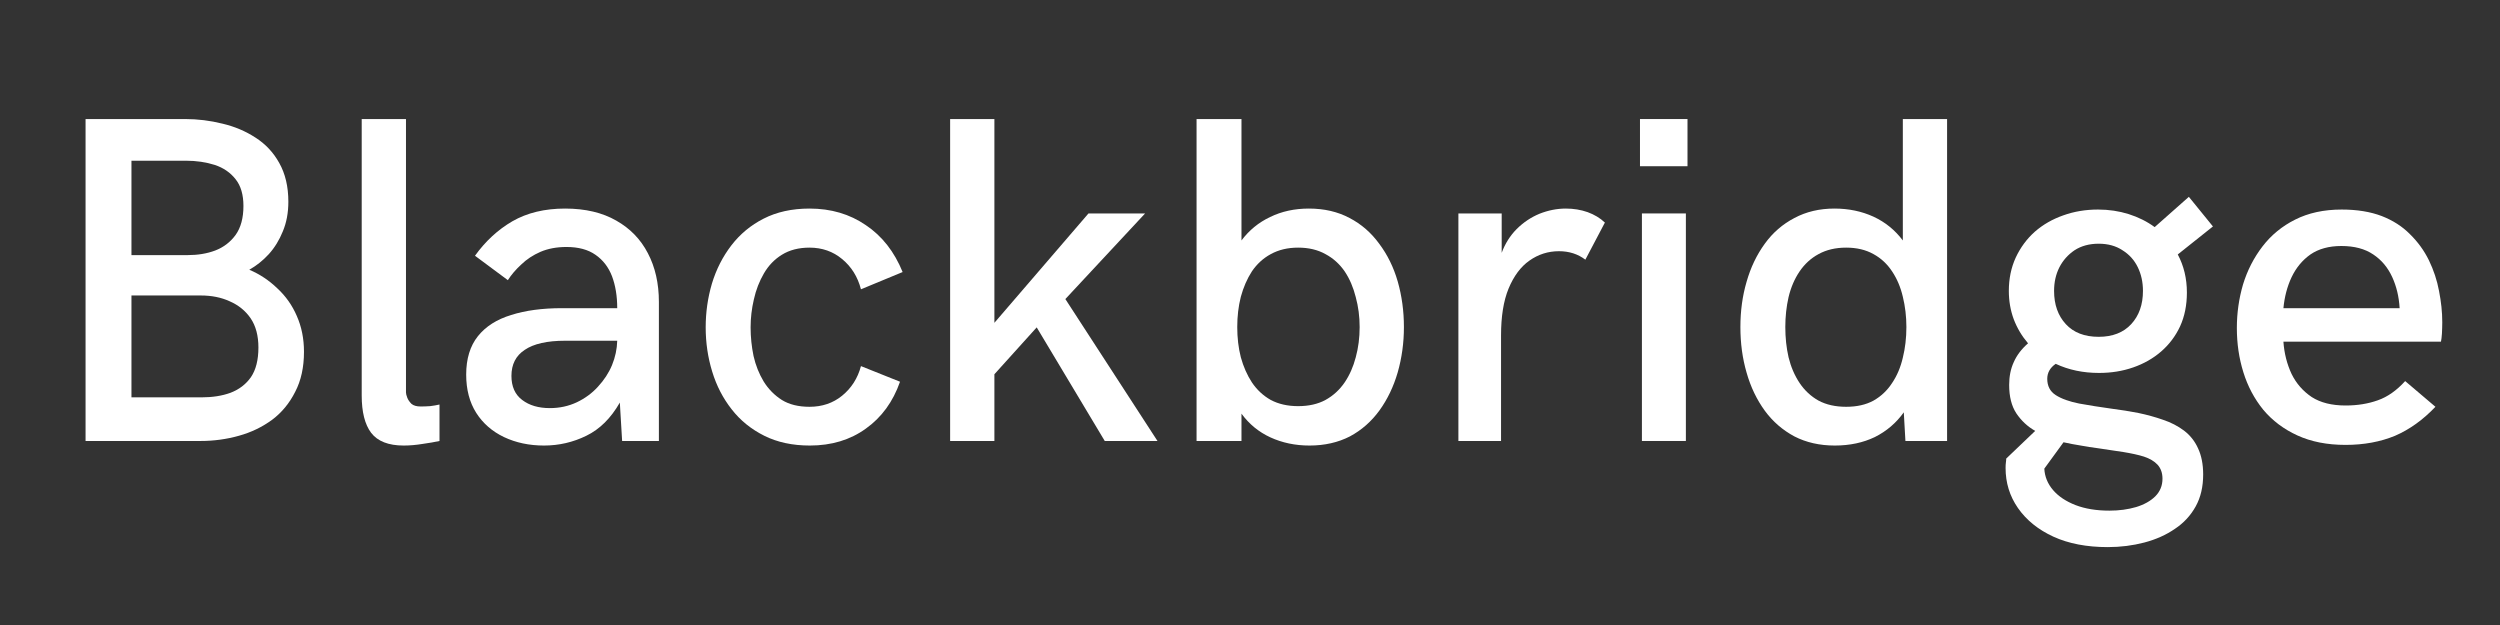
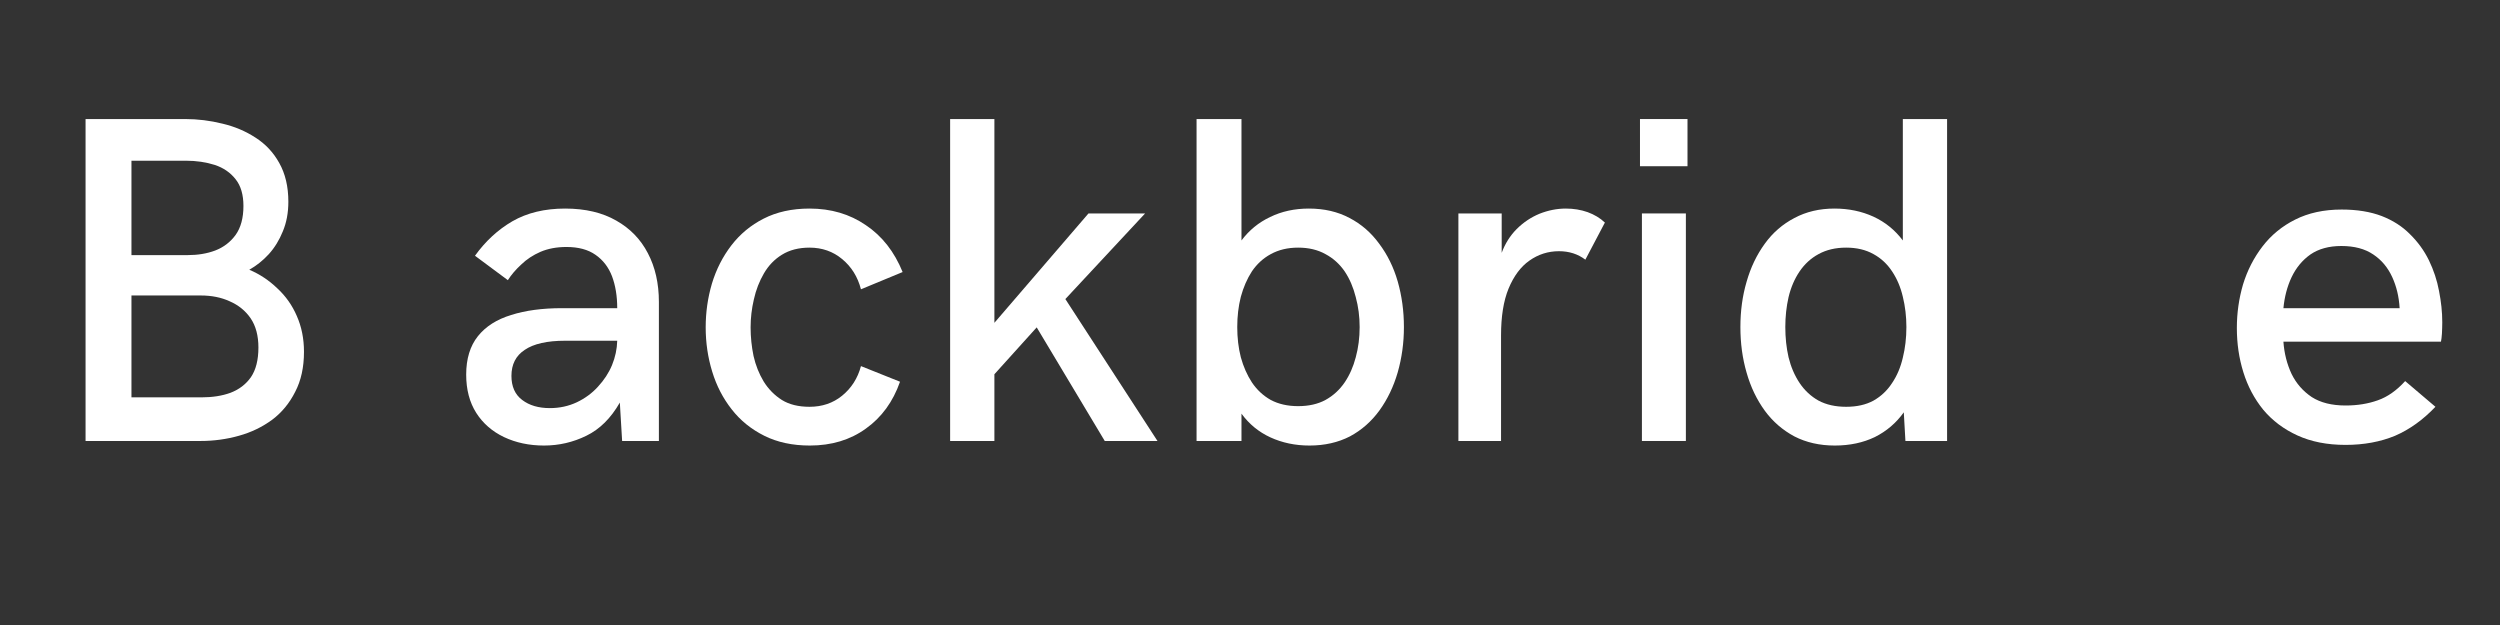
<svg xmlns="http://www.w3.org/2000/svg" width="160" zoomAndPan="magnify" viewBox="0 0 120 30" height="40" preserveAspectRatio="xMidYMid meet" version="1.2">
  <rect x="0" y="0" width="120" height="30" fill="#333333" stroke="none" />
  <defs />
  <g id="1c30d17da2">
    <g style="fill:#ffffff;fill-opacity:1;">
      <g transform="translate(1.935, 21.167)">
        <path style="stroke:none" d="M 2.172 0 L 2.172 -15.453 L 6.953 -15.453 C 7.555 -15.453 8.148 -15.379 8.734 -15.234 C 9.316 -15.098 9.848 -14.875 10.328 -14.562 C 10.805 -14.258 11.188 -13.852 11.469 -13.344 C 11.758 -12.832 11.906 -12.211 11.906 -11.484 C 11.906 -10.953 11.816 -10.477 11.641 -10.062 C 11.473 -9.645 11.25 -9.281 10.969 -8.969 C 10.688 -8.664 10.375 -8.414 10.031 -8.219 C 10.531 -8.008 10.977 -7.711 11.375 -7.328 C 11.781 -6.953 12.094 -6.508 12.312 -6 C 12.539 -5.488 12.656 -4.914 12.656 -4.281 C 12.656 -3.539 12.516 -2.898 12.234 -2.359 C 11.961 -1.816 11.594 -1.367 11.125 -1.016 C 10.656 -0.672 10.125 -0.414 9.531 -0.25 C 8.938 -0.082 8.32 0 7.688 0 Z M 4.375 -8.922 L 7.078 -8.922 C 7.555 -8.922 7.992 -8.992 8.391 -9.141 C 8.797 -9.297 9.125 -9.547 9.375 -9.891 C 9.625 -10.242 9.75 -10.707 9.75 -11.281 C 9.75 -11.82 9.625 -12.25 9.375 -12.562 C 9.125 -12.883 8.789 -13.113 8.375 -13.25 C 7.957 -13.383 7.492 -13.453 6.984 -13.453 L 4.375 -13.453 Z M 4.375 -2.094 L 7.734 -2.094 C 8.254 -2.094 8.719 -2.164 9.125 -2.312 C 9.539 -2.469 9.867 -2.719 10.109 -3.062 C 10.348 -3.414 10.469 -3.891 10.469 -4.484 C 10.469 -5.055 10.344 -5.523 10.094 -5.891 C 9.844 -6.254 9.508 -6.523 9.094 -6.703 C 8.688 -6.891 8.223 -6.984 7.703 -6.984 L 4.375 -6.984 Z M 4.375 -2.094 " />
      </g>
    </g>
    <g style="fill:#ffffff;fill-opacity:1;">
      <g transform="translate(15.69, 21.167)">
-         <path style="stroke:none" d="M 3.688 0.219 C 2.957 0.219 2.438 0.016 2.125 -0.391 C 1.82 -0.797 1.672 -1.395 1.672 -2.188 L 1.672 -15.453 L 3.797 -15.453 L 3.797 -2.328 C 3.797 -2.273 3.816 -2.191 3.859 -2.078 C 3.898 -1.973 3.969 -1.875 4.062 -1.781 C 4.164 -1.695 4.312 -1.656 4.5 -1.656 C 4.633 -1.656 4.785 -1.66 4.953 -1.672 C 5.117 -1.691 5.27 -1.719 5.406 -1.75 L 5.406 0 C 5.176 0.051 4.906 0.098 4.594 0.141 C 4.289 0.191 3.988 0.219 3.688 0.219 Z M 3.688 0.219 " />
-       </g>
+         </g>
    </g>
    <g style="fill:#ffffff;fill-opacity:1;">
      <g transform="translate(21.643, 21.167)">
        <path style="stroke:none" d="M 4.469 0.219 C 3.758 0.219 3.117 0.082 2.547 -0.188 C 1.984 -0.457 1.539 -0.844 1.219 -1.344 C 0.895 -1.852 0.734 -2.469 0.734 -3.188 C 0.734 -3.945 0.922 -4.562 1.297 -5.031 C 1.672 -5.5 2.203 -5.836 2.891 -6.047 C 3.578 -6.266 4.391 -6.375 5.328 -6.375 L 7.984 -6.375 C 7.984 -6.957 7.898 -7.469 7.734 -7.906 C 7.566 -8.344 7.301 -8.688 6.938 -8.938 C 6.582 -9.188 6.117 -9.312 5.547 -9.312 C 5.078 -9.312 4.66 -9.234 4.297 -9.078 C 3.941 -8.922 3.633 -8.719 3.375 -8.469 C 3.113 -8.227 2.898 -7.977 2.734 -7.719 L 1.156 -8.891 C 1.656 -9.586 2.254 -10.141 2.953 -10.547 C 3.66 -10.953 4.504 -11.156 5.484 -11.156 C 6.453 -11.156 7.27 -10.961 7.938 -10.578 C 8.602 -10.203 9.109 -9.68 9.453 -9.016 C 9.805 -8.348 9.984 -7.566 9.984 -6.672 L 9.984 0 L 8.219 0 L 8.109 -1.844 C 7.68 -1.094 7.145 -0.562 6.5 -0.25 C 5.863 0.062 5.188 0.219 4.469 0.219 Z M 4.75 -1.578 C 5.219 -1.578 5.648 -1.672 6.047 -1.859 C 6.441 -2.047 6.781 -2.297 7.062 -2.609 C 7.352 -2.922 7.578 -3.266 7.734 -3.641 C 7.891 -4.023 7.973 -4.414 7.984 -4.812 L 5.484 -4.812 C 4.617 -4.812 3.973 -4.664 3.547 -4.375 C 3.117 -4.094 2.906 -3.676 2.906 -3.125 C 2.906 -2.613 3.078 -2.227 3.422 -1.969 C 3.766 -1.707 4.207 -1.578 4.75 -1.578 Z M 4.75 -1.578 " />
      </g>
    </g>
    <g style="fill:#ffffff;fill-opacity:1;">
      <g transform="translate(33.045, 21.167)">
        <path style="stroke:none" d="M 5.828 0.219 C 4.992 0.219 4.266 0.062 3.641 -0.25 C 3.016 -0.562 2.492 -0.984 2.078 -1.516 C 1.66 -2.047 1.348 -2.648 1.141 -3.328 C 0.93 -4.016 0.828 -4.723 0.828 -5.453 C 0.828 -6.172 0.926 -6.867 1.125 -7.547 C 1.332 -8.234 1.645 -8.848 2.062 -9.391 C 2.477 -9.93 2.992 -10.359 3.609 -10.672 C 4.234 -10.992 4.969 -11.156 5.812 -11.156 C 6.844 -11.156 7.742 -10.891 8.516 -10.359 C 9.297 -9.836 9.883 -9.086 10.281 -8.109 L 8.281 -7.281 C 8.125 -7.883 7.82 -8.367 7.375 -8.734 C 6.938 -9.098 6.414 -9.281 5.812 -9.281 C 5.289 -9.281 4.848 -9.164 4.484 -8.938 C 4.129 -8.719 3.844 -8.422 3.625 -8.047 C 3.406 -7.672 3.242 -7.254 3.141 -6.797 C 3.035 -6.348 2.984 -5.898 2.984 -5.453 C 2.984 -4.992 3.031 -4.535 3.125 -4.078 C 3.227 -3.629 3.391 -3.223 3.609 -2.859 C 3.836 -2.492 4.129 -2.195 4.484 -1.969 C 4.836 -1.75 5.281 -1.641 5.812 -1.641 C 6.414 -1.641 6.938 -1.816 7.375 -2.172 C 7.82 -2.535 8.125 -3.008 8.281 -3.594 L 10.156 -2.844 C 9.82 -1.883 9.273 -1.133 8.516 -0.594 C 7.766 -0.051 6.867 0.219 5.828 0.219 Z M 5.828 0.219 " />
      </g>
    </g>
    <g style="fill:#ffffff;fill-opacity:1;">
      <g transform="translate(43.856, 21.167)">
        <path style="stroke:none" d="M 1.75 0 L 1.75 -15.453 L 3.875 -15.453 L 3.875 -5.672 L 8.391 -10.922 L 11.109 -10.922 L 7.281 -6.812 L 11.703 0 L 9.172 0 L 5.906 -5.453 L 3.875 -3.203 L 3.875 0 Z M 1.75 0 " />
      </g>
    </g>
    <g style="fill:#ffffff;fill-opacity:1;">
      <g transform="translate(55.685, 21.167)">
        <path style="stroke:none" d="M 7.172 0.219 C 6.484 0.219 5.859 0.086 5.297 -0.172 C 4.734 -0.43 4.27 -0.812 3.906 -1.312 L 3.906 0 L 1.75 0 L 1.75 -15.453 L 3.906 -15.453 L 3.906 -9.625 C 4.27 -10.113 4.727 -10.488 5.281 -10.75 C 5.832 -11.02 6.453 -11.156 7.141 -11.156 C 7.879 -11.156 8.531 -11.004 9.094 -10.703 C 9.656 -10.41 10.129 -10 10.516 -9.469 C 10.91 -8.945 11.207 -8.344 11.406 -7.656 C 11.602 -6.969 11.703 -6.238 11.703 -5.469 C 11.703 -4.707 11.602 -3.984 11.406 -3.297 C 11.207 -2.609 10.914 -2 10.531 -1.469 C 10.145 -0.938 9.672 -0.52 9.109 -0.219 C 8.547 0.07 7.898 0.219 7.172 0.219 Z M 6.625 -1.672 C 7.133 -1.672 7.57 -1.77 7.938 -1.969 C 8.312 -2.176 8.617 -2.457 8.859 -2.812 C 9.098 -3.164 9.273 -3.566 9.391 -4.016 C 9.516 -4.473 9.578 -4.957 9.578 -5.469 C 9.578 -5.969 9.516 -6.445 9.391 -6.906 C 9.273 -7.375 9.098 -7.785 8.859 -8.141 C 8.617 -8.492 8.312 -8.77 7.938 -8.969 C 7.57 -9.176 7.133 -9.281 6.625 -9.281 C 6.125 -9.281 5.688 -9.176 5.312 -8.969 C 4.945 -8.77 4.645 -8.492 4.406 -8.141 C 4.176 -7.785 4 -7.379 3.875 -6.922 C 3.758 -6.461 3.703 -5.977 3.703 -5.469 C 3.703 -4.957 3.758 -4.473 3.875 -4.016 C 4 -3.566 4.176 -3.164 4.406 -2.812 C 4.645 -2.457 4.945 -2.176 5.312 -1.969 C 5.688 -1.77 6.125 -1.672 6.625 -1.672 Z M 6.625 -1.672 " />
      </g>
    </g>
    <g style="fill:#ffffff;fill-opacity:1;">
      <g transform="translate(68.269, 21.167)">
        <path style="stroke:none" d="M 1.734 0 L 1.734 -10.922 L 3.812 -10.922 L 3.812 -9.031 C 3.977 -9.477 4.219 -9.859 4.531 -10.172 C 4.852 -10.492 5.219 -10.738 5.625 -10.906 C 6.039 -11.07 6.461 -11.156 6.891 -11.156 C 7.266 -11.156 7.613 -11.098 7.938 -10.984 C 8.258 -10.867 8.535 -10.703 8.766 -10.484 L 7.828 -8.703 C 7.473 -8.973 7.051 -9.109 6.562 -9.109 C 6.039 -9.109 5.566 -8.957 5.141 -8.656 C 4.723 -8.363 4.391 -7.914 4.141 -7.312 C 3.898 -6.719 3.781 -5.969 3.781 -5.062 L 3.781 0 Z M 1.734 0 " />
      </g>
    </g>
    <g style="fill:#ffffff;fill-opacity:1;">
      <g transform="translate(77.078, 21.167)">
        <path style="stroke:none" d="M 1.641 -13.188 L 1.641 -15.453 L 3.922 -15.453 L 3.922 -13.188 Z M 1.734 0 L 1.734 -10.922 L 3.844 -10.922 L 3.844 0 Z M 1.734 0 " />
      </g>
    </g>
    <g style="fill:#ffffff;fill-opacity:1;">
      <g transform="translate(82.648, 21.167)">
        <path style="stroke:none" d="M 8.688 -15.453 L 10.812 -15.453 L 10.812 0 L 8.812 0 L 8.734 -1.375 C 8.367 -0.863 7.906 -0.469 7.344 -0.188 C 6.781 0.082 6.141 0.219 5.422 0.219 C 4.691 0.219 4.047 0.07 3.484 -0.219 C 2.922 -0.52 2.445 -0.93 2.062 -1.453 C 1.676 -1.984 1.383 -2.594 1.188 -3.281 C 0.988 -3.969 0.891 -4.695 0.891 -5.469 C 0.891 -6.238 0.988 -6.961 1.188 -7.641 C 1.383 -8.328 1.676 -8.938 2.062 -9.469 C 2.445 -10 2.922 -10.41 3.484 -10.703 C 4.047 -11.004 4.688 -11.156 5.406 -11.156 C 6.094 -11.156 6.719 -11.023 7.281 -10.766 C 7.844 -10.504 8.312 -10.125 8.688 -9.625 Z M 5.969 -1.641 C 6.477 -1.641 6.914 -1.738 7.281 -1.938 C 7.645 -2.145 7.941 -2.426 8.172 -2.781 C 8.41 -3.133 8.582 -3.539 8.688 -4 C 8.801 -4.457 8.859 -4.945 8.859 -5.469 C 8.859 -5.977 8.801 -6.461 8.688 -6.922 C 8.582 -7.379 8.41 -7.785 8.172 -8.141 C 7.941 -8.492 7.645 -8.77 7.281 -8.969 C 6.914 -9.176 6.477 -9.281 5.969 -9.281 C 5.457 -9.281 5.016 -9.176 4.641 -8.969 C 4.273 -8.77 3.973 -8.492 3.734 -8.141 C 3.492 -7.785 3.316 -7.375 3.203 -6.906 C 3.098 -6.445 3.047 -5.969 3.047 -5.469 C 3.047 -4.957 3.098 -4.473 3.203 -4.016 C 3.316 -3.555 3.492 -3.145 3.734 -2.781 C 3.973 -2.426 4.273 -2.145 4.641 -1.938 C 5.016 -1.738 5.457 -1.641 5.969 -1.641 Z M 5.969 -1.641 " />
      </g>
    </g>
    <g style="fill:#ffffff;fill-opacity:1;">
      <g transform="translate(95.221, 21.167)">
-         <path style="stroke:none" d="M 6.156 -1.547 C 6.582 -1.492 7.004 -1.426 7.422 -1.344 C 7.836 -1.258 8.234 -1.148 8.609 -1.016 C 8.984 -0.891 9.316 -0.719 9.609 -0.5 C 9.898 -0.281 10.125 0 10.281 0.344 C 10.445 0.688 10.531 1.109 10.531 1.609 C 10.531 2.203 10.41 2.711 10.172 3.141 C 9.93 3.578 9.598 3.938 9.172 4.219 C 8.754 4.508 8.266 4.727 7.703 4.875 C 7.148 5.02 6.566 5.094 5.953 5.094 C 4.941 5.094 4.07 4.926 3.344 4.594 C 2.613 4.258 2.047 3.801 1.641 3.219 C 1.242 2.645 1.047 2.004 1.047 1.297 C 1.047 1.191 1.051 1.102 1.062 1.031 C 1.07 0.969 1.078 0.906 1.078 0.844 L 2.469 -0.484 C 2.102 -0.691 1.801 -0.973 1.562 -1.328 C 1.332 -1.68 1.219 -2.133 1.219 -2.688 C 1.219 -3.094 1.289 -3.457 1.438 -3.781 C 1.582 -4.113 1.812 -4.414 2.125 -4.688 C 1.832 -5.031 1.602 -5.414 1.438 -5.844 C 1.281 -6.27 1.203 -6.723 1.203 -7.203 C 1.203 -7.785 1.312 -8.316 1.531 -8.797 C 1.758 -9.285 2.066 -9.703 2.453 -10.047 C 2.848 -10.391 3.301 -10.648 3.812 -10.828 C 4.332 -11.016 4.891 -11.109 5.484 -11.109 C 6.004 -11.109 6.492 -11.035 6.953 -10.891 C 7.422 -10.742 7.836 -10.535 8.203 -10.266 L 9.844 -11.719 L 11 -10.297 L 9.312 -8.953 C 9.602 -8.41 9.75 -7.801 9.75 -7.125 C 9.75 -6.52 9.641 -5.977 9.422 -5.5 C 9.203 -5.031 8.898 -4.629 8.516 -4.297 C 8.129 -3.961 7.68 -3.707 7.172 -3.531 C 6.66 -3.352 6.113 -3.266 5.531 -3.266 C 4.77 -3.266 4.078 -3.41 3.453 -3.703 C 3.18 -3.516 3.047 -3.273 3.047 -2.984 C 3.047 -2.641 3.18 -2.379 3.453 -2.203 C 3.734 -2.023 4.109 -1.891 4.578 -1.797 C 5.047 -1.711 5.57 -1.629 6.156 -1.547 Z M 5.516 -9.469 C 5.066 -9.469 4.68 -9.363 4.359 -9.156 C 4.047 -8.945 3.801 -8.672 3.625 -8.328 C 3.457 -7.992 3.375 -7.617 3.375 -7.203 C 3.375 -6.547 3.562 -6.016 3.938 -5.609 C 4.312 -5.203 4.836 -5 5.516 -5 C 6.18 -5 6.703 -5.203 7.078 -5.609 C 7.453 -6.016 7.641 -6.547 7.641 -7.203 C 7.641 -7.629 7.555 -8.008 7.391 -8.344 C 7.223 -8.688 6.977 -8.957 6.656 -9.156 C 6.344 -9.363 5.961 -9.469 5.516 -9.469 Z M 6.031 3.344 C 6.5 3.344 6.926 3.285 7.312 3.172 C 7.695 3.055 8.004 2.883 8.234 2.656 C 8.461 2.426 8.578 2.145 8.578 1.812 C 8.578 1.539 8.5 1.316 8.344 1.141 C 8.188 0.973 7.969 0.844 7.688 0.75 C 7.414 0.664 7.086 0.594 6.703 0.531 C 6.328 0.477 5.91 0.414 5.453 0.344 C 5.191 0.312 4.926 0.27 4.656 0.219 C 4.383 0.176 4.109 0.125 3.828 0.062 L 2.906 1.328 C 2.926 1.711 3.066 2.055 3.328 2.359 C 3.586 2.66 3.945 2.898 4.406 3.078 C 4.863 3.254 5.406 3.344 6.031 3.344 Z M 6.031 3.344 " />
-       </g>
+         </g>
    </g>
    <g style="fill:#ffffff;fill-opacity:1;">
      <g transform="translate(106.557, 21.167)">
        <path style="stroke:none" d="M 6.031 0.188 C 5.145 0.188 4.375 0.035 3.719 -0.266 C 3.062 -0.566 2.516 -0.977 2.078 -1.5 C 1.648 -2.031 1.332 -2.629 1.125 -3.297 C 0.914 -3.973 0.812 -4.68 0.812 -5.422 C 0.812 -6.141 0.91 -6.836 1.109 -7.516 C 1.316 -8.191 1.629 -8.801 2.047 -9.344 C 2.461 -9.883 2.984 -10.312 3.609 -10.625 C 4.242 -10.945 4.988 -11.109 5.844 -11.109 C 6.582 -11.109 7.223 -11.004 7.766 -10.797 C 8.305 -10.586 8.758 -10.297 9.125 -9.922 C 9.5 -9.555 9.801 -9.141 10.031 -8.672 C 10.258 -8.203 10.422 -7.711 10.516 -7.203 C 10.617 -6.691 10.672 -6.191 10.672 -5.703 C 10.672 -5.516 10.664 -5.332 10.656 -5.156 C 10.645 -4.988 10.629 -4.859 10.609 -4.766 L 3.047 -4.766 C 3.086 -4.203 3.219 -3.688 3.438 -3.219 C 3.664 -2.758 3.988 -2.391 4.406 -2.109 C 4.832 -1.836 5.375 -1.703 6.031 -1.703 C 6.594 -1.703 7.109 -1.785 7.578 -1.953 C 8.047 -2.117 8.484 -2.426 8.891 -2.875 L 10.344 -1.641 C 9.75 -1.016 9.102 -0.551 8.406 -0.25 C 7.707 0.039 6.914 0.188 6.031 0.188 Z M 3.047 -6.375 L 8.625 -6.375 C 8.594 -6.926 8.473 -7.426 8.266 -7.875 C 8.055 -8.332 7.754 -8.691 7.359 -8.953 C 6.961 -9.223 6.453 -9.359 5.828 -9.359 C 5.234 -9.359 4.738 -9.223 4.344 -8.953 C 3.957 -8.68 3.656 -8.316 3.438 -7.859 C 3.227 -7.41 3.098 -6.914 3.047 -6.375 Z M 3.047 -6.375 " />
      </g>
    </g>
  </g>
</svg>